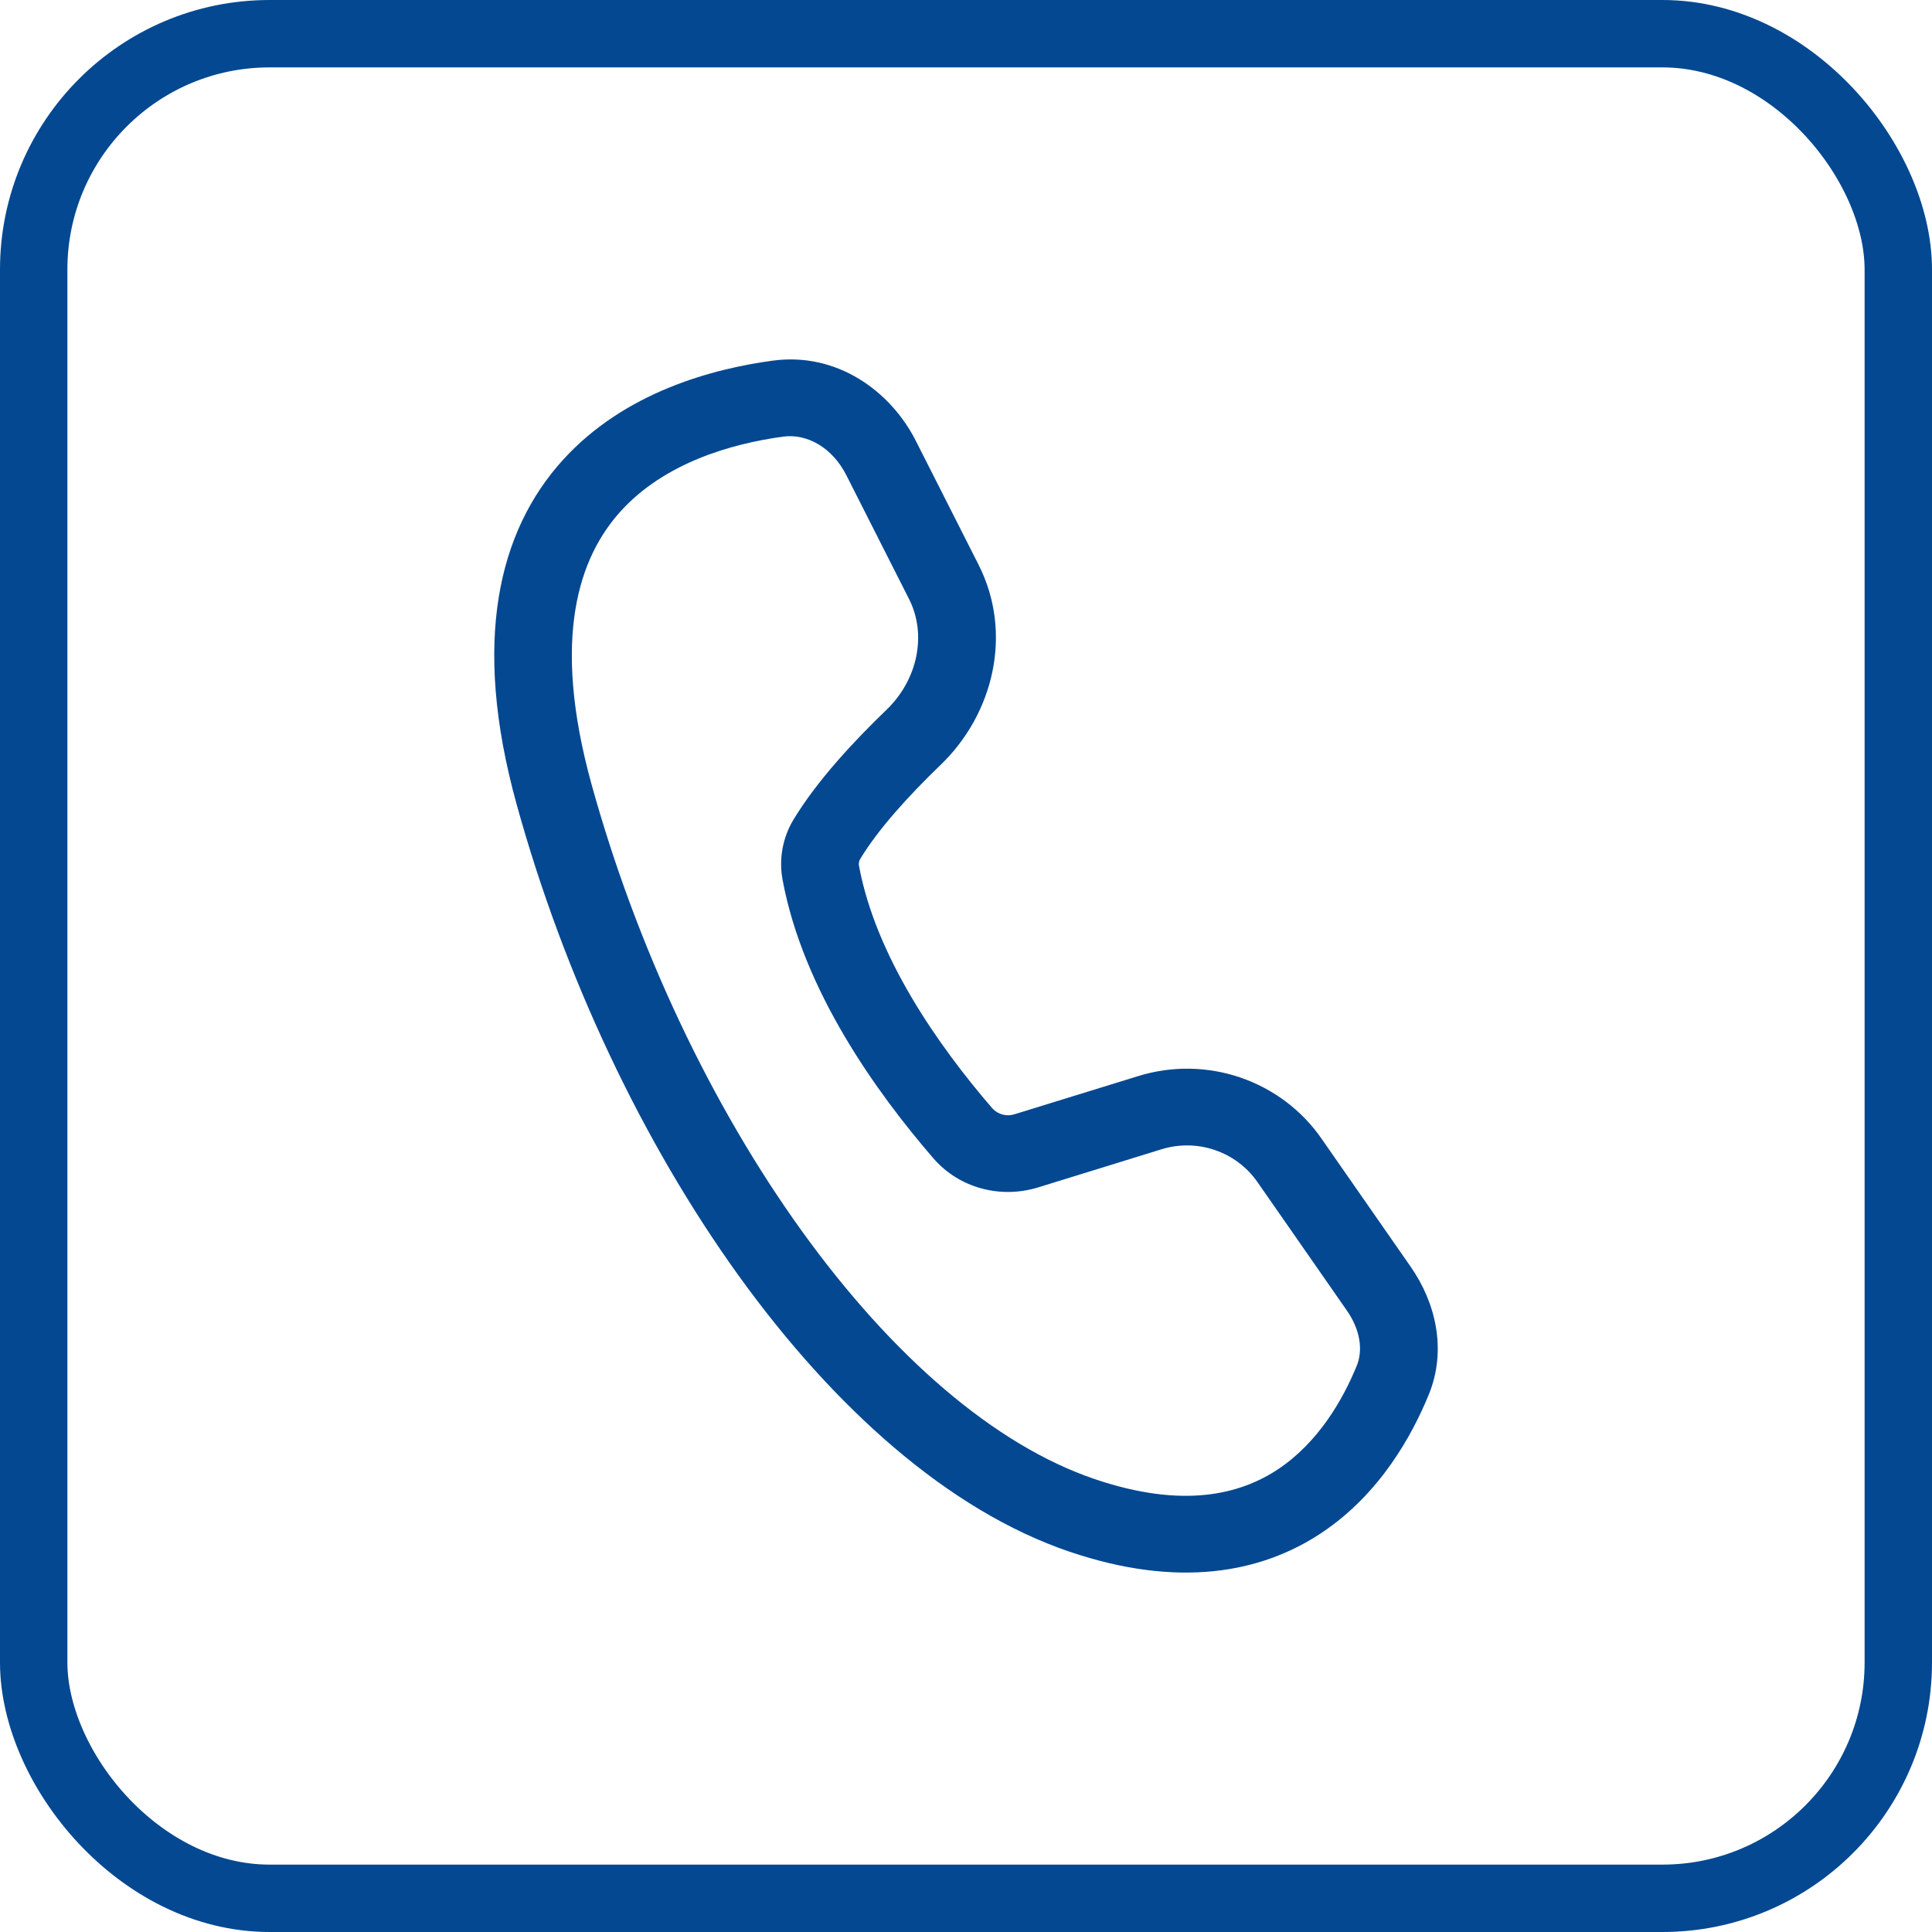
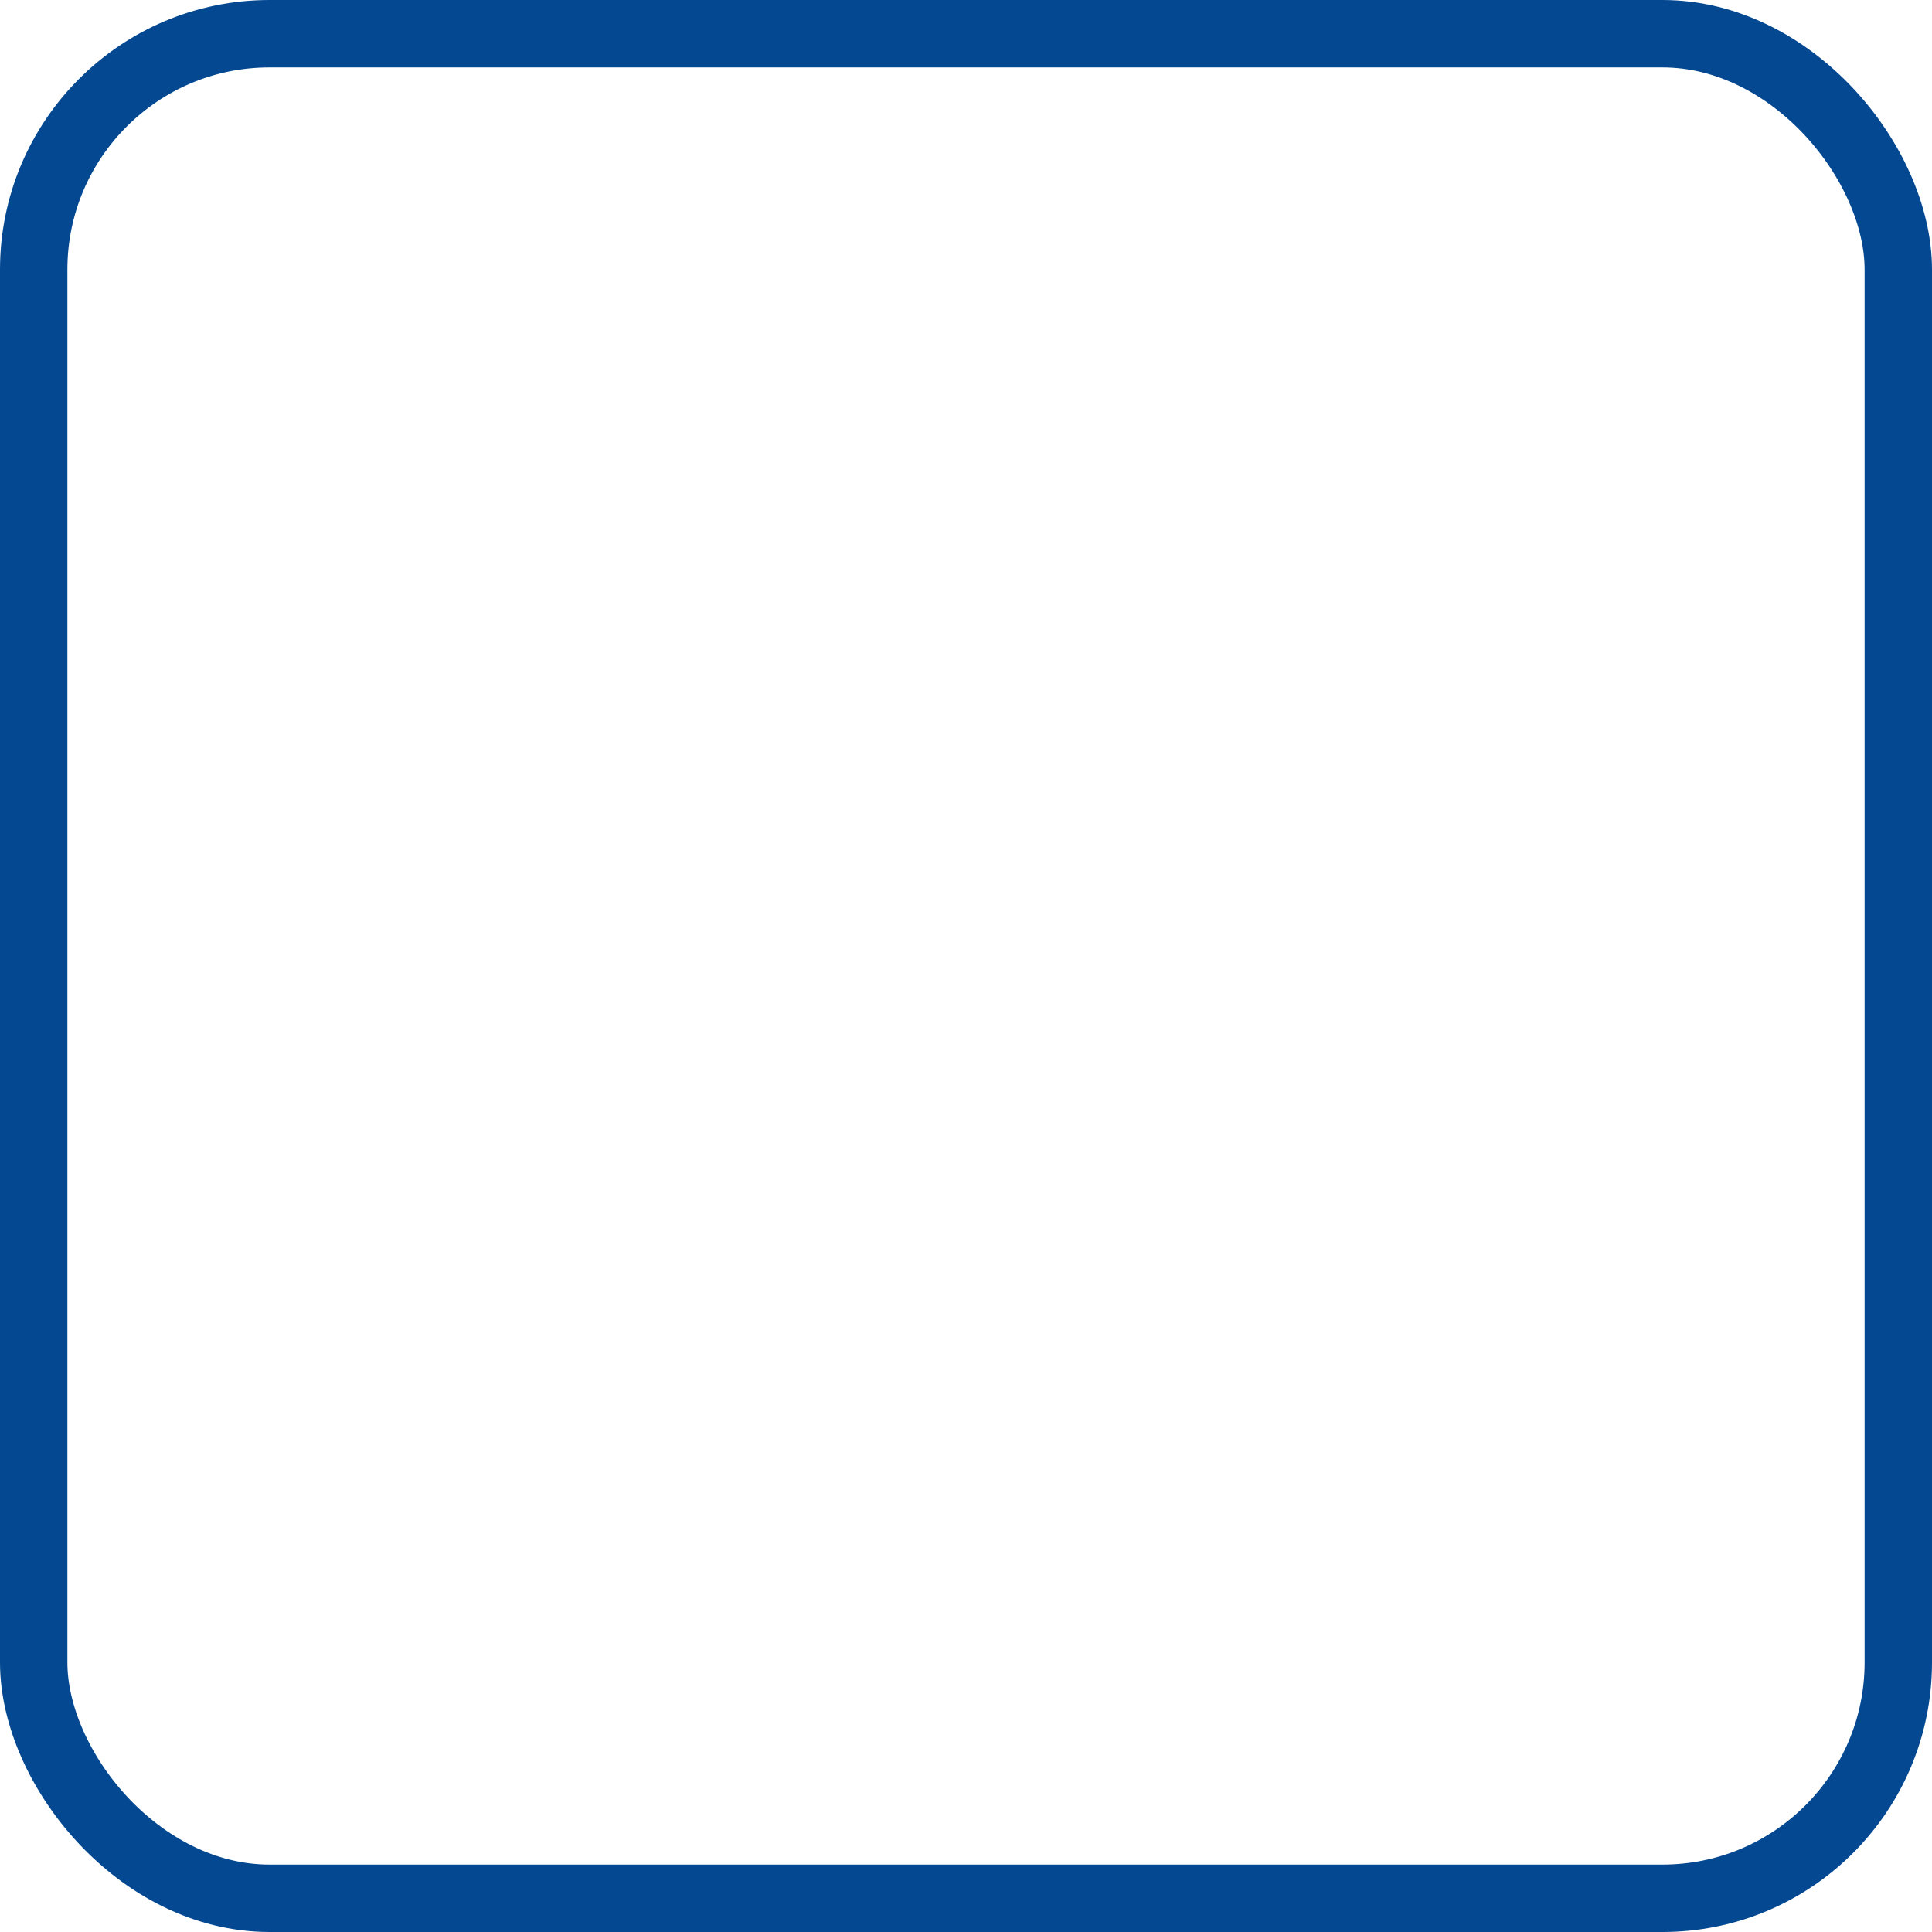
<svg xmlns="http://www.w3.org/2000/svg" width="43" height="43" viewBox="0 0 43 43" fill="none">
  <rect x="0.75" y="0.75" width="41.5" height="41.5" rx="5.25" stroke="#034891" stroke-width="1.5" />
-   <path d="M17.195 8.027C18.62 7.833 19.818 8.695 20.385 9.815L21.78 12.57C22.554 14.1 22.109 15.894 20.936 17.023C20.244 17.689 19.547 18.45 19.143 19.122C19.116 19.169 19.108 19.225 19.12 19.279C19.493 21.278 20.864 23.253 22.088 24.67C22.149 24.737 22.23 24.785 22.319 24.808C22.408 24.83 22.502 24.827 22.588 24.797L25.337 23.949C26.078 23.72 26.873 23.732 27.606 23.982C28.339 24.233 28.972 24.708 29.411 25.34L31.401 28.199C31.94 28.975 32.213 30.027 31.8 31.039C31.43 31.943 30.716 33.247 29.417 34.114C28.069 35.013 26.221 35.355 23.805 34.536C21.105 33.62 18.554 31.325 16.438 28.389C14.311 25.434 12.559 21.744 11.497 17.896C10.493 14.263 11.099 11.817 12.524 10.242C13.9 8.722 15.871 8.207 17.195 8.027ZM18.838 10.579C18.522 9.955 17.959 9.647 17.43 9.718C16.254 9.878 14.781 10.311 13.813 11.38C12.896 12.393 12.262 14.178 13.163 17.446C14.176 21.114 15.844 24.619 17.846 27.398C19.86 30.195 22.149 32.169 24.365 32.92C26.339 33.589 27.608 33.258 28.449 32.698C29.338 32.104 29.885 31.161 30.196 30.399C30.339 30.051 30.277 29.6 29.976 29.167L27.986 26.308C27.756 25.977 27.425 25.728 27.041 25.597C26.657 25.465 26.24 25.459 25.852 25.579L23.104 26.428C22.282 26.681 21.357 26.455 20.773 25.779C19.5 24.305 17.877 22.044 17.419 19.588C17.331 19.128 17.416 18.652 17.657 18.248C18.181 17.378 19.011 16.49 19.729 15.799C20.431 15.124 20.63 14.119 20.233 13.334L18.838 10.579Z" fill="#034891" />
</svg>